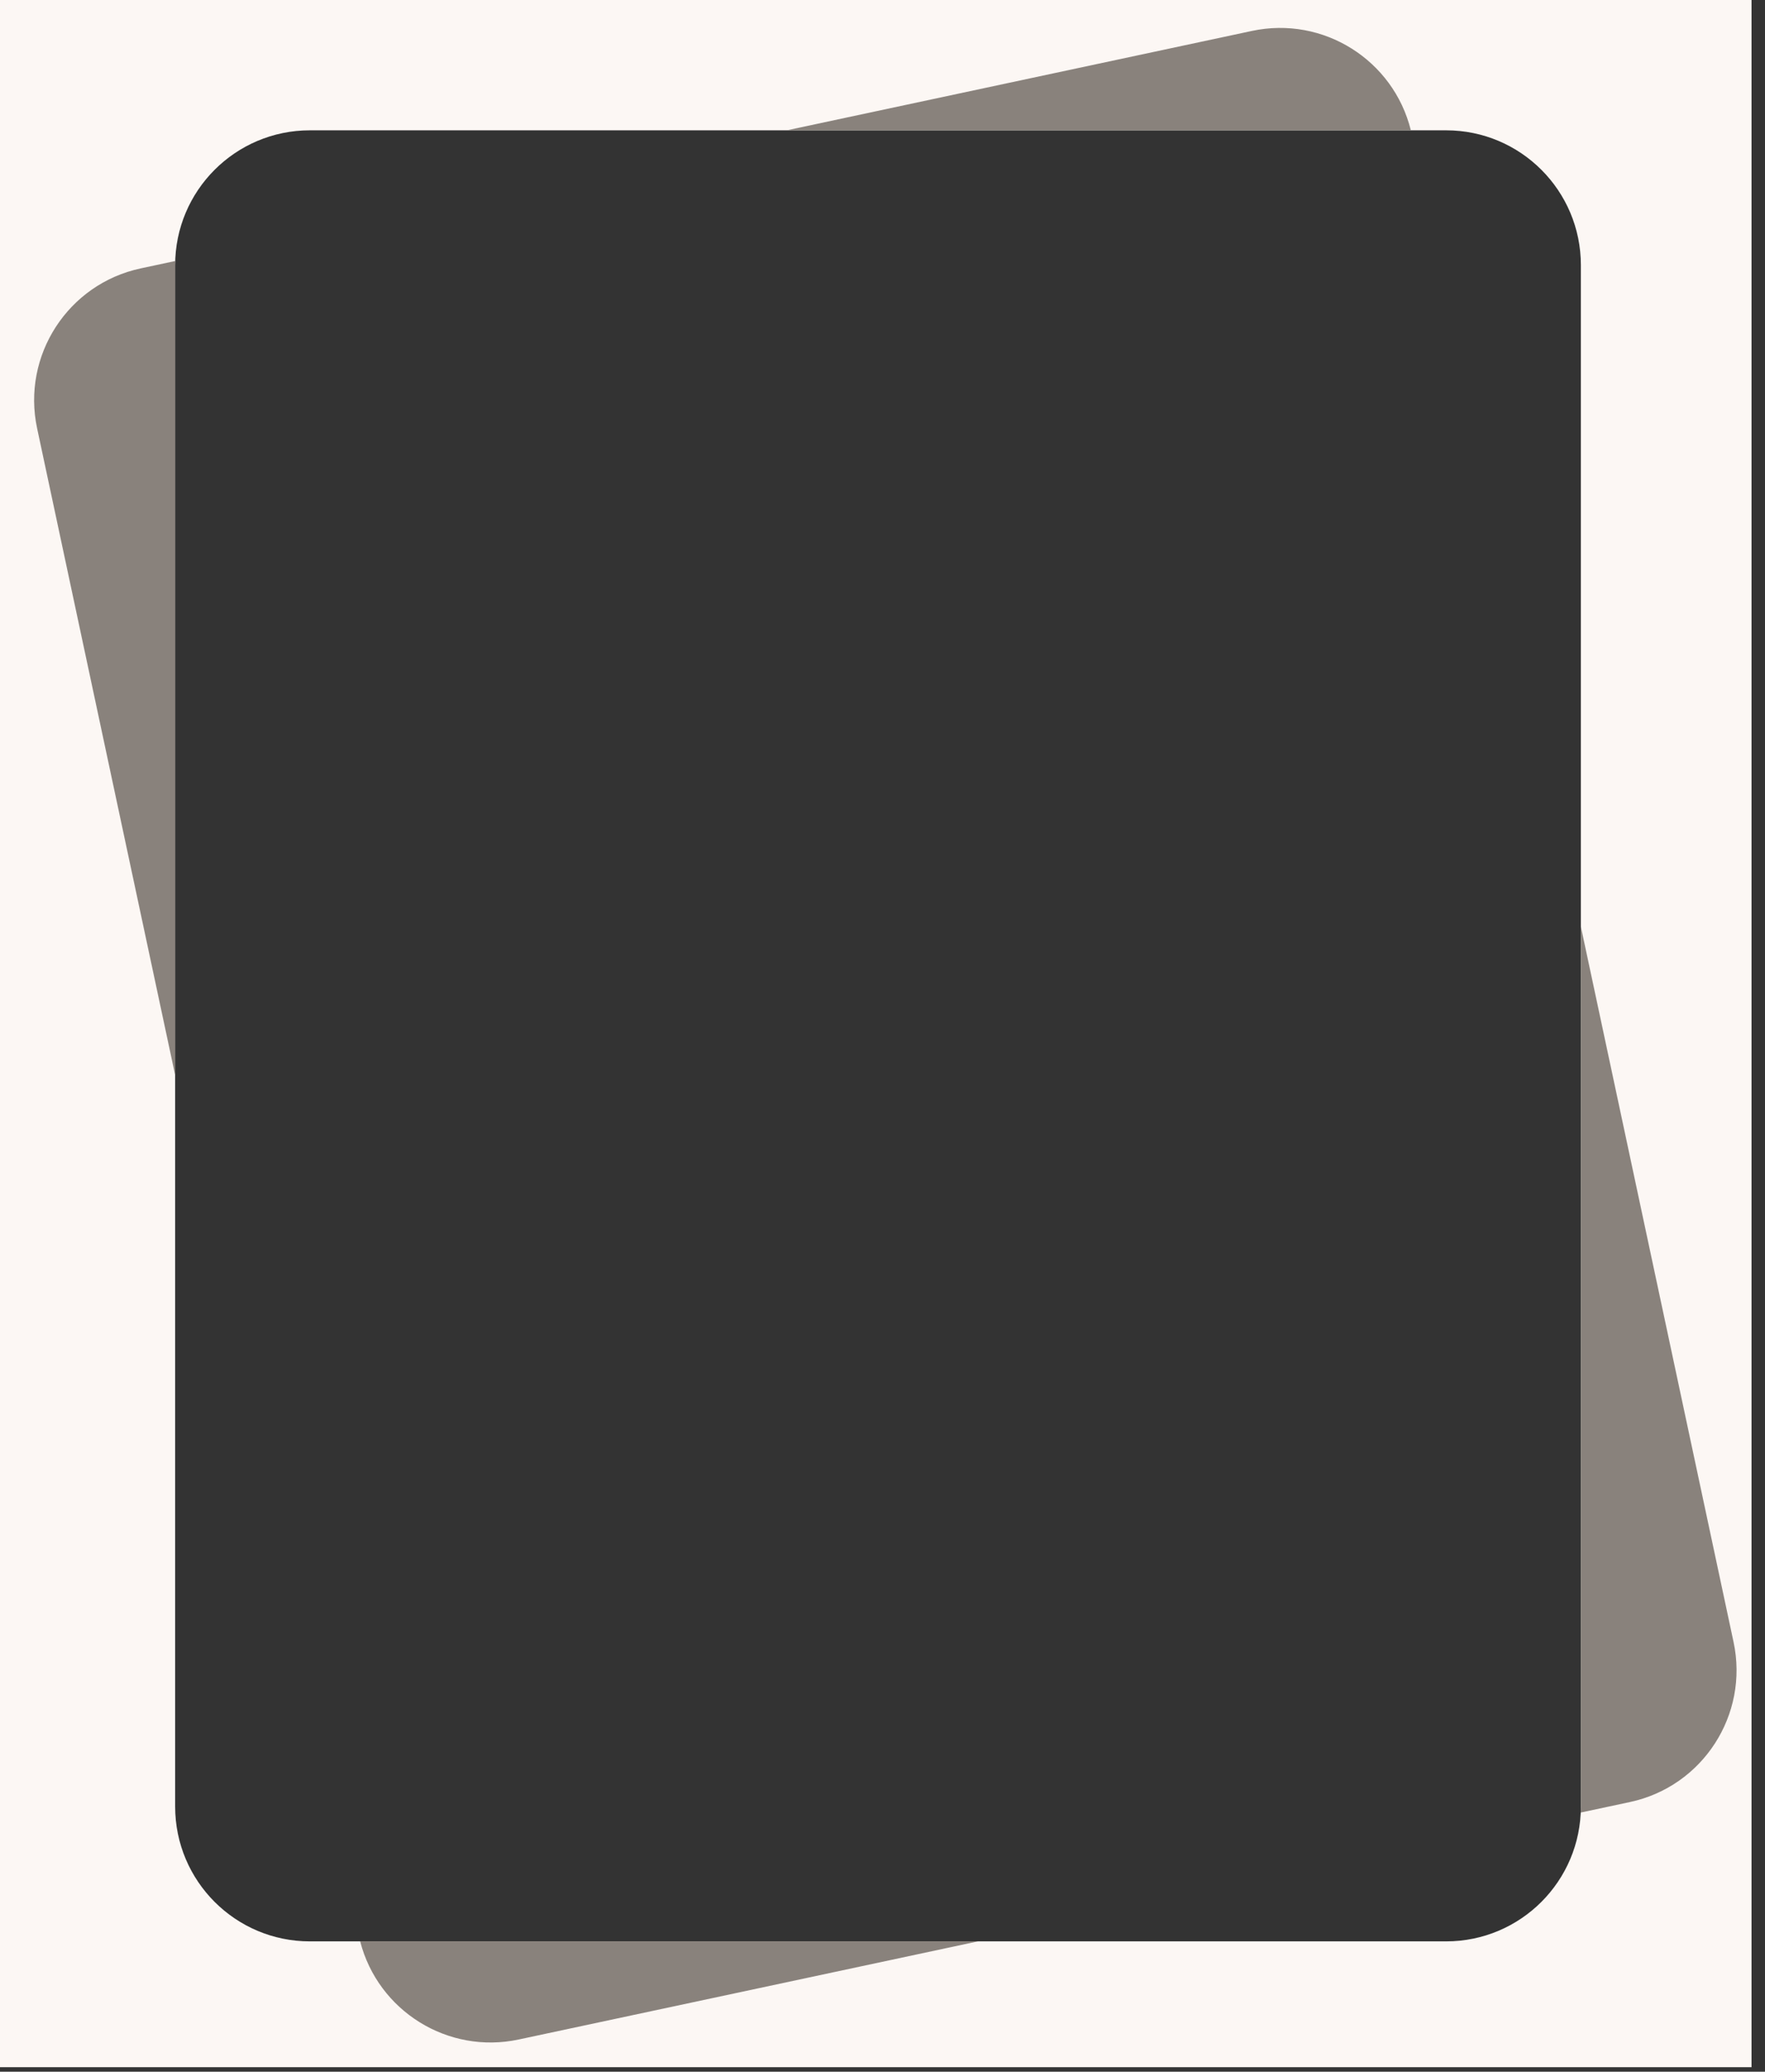
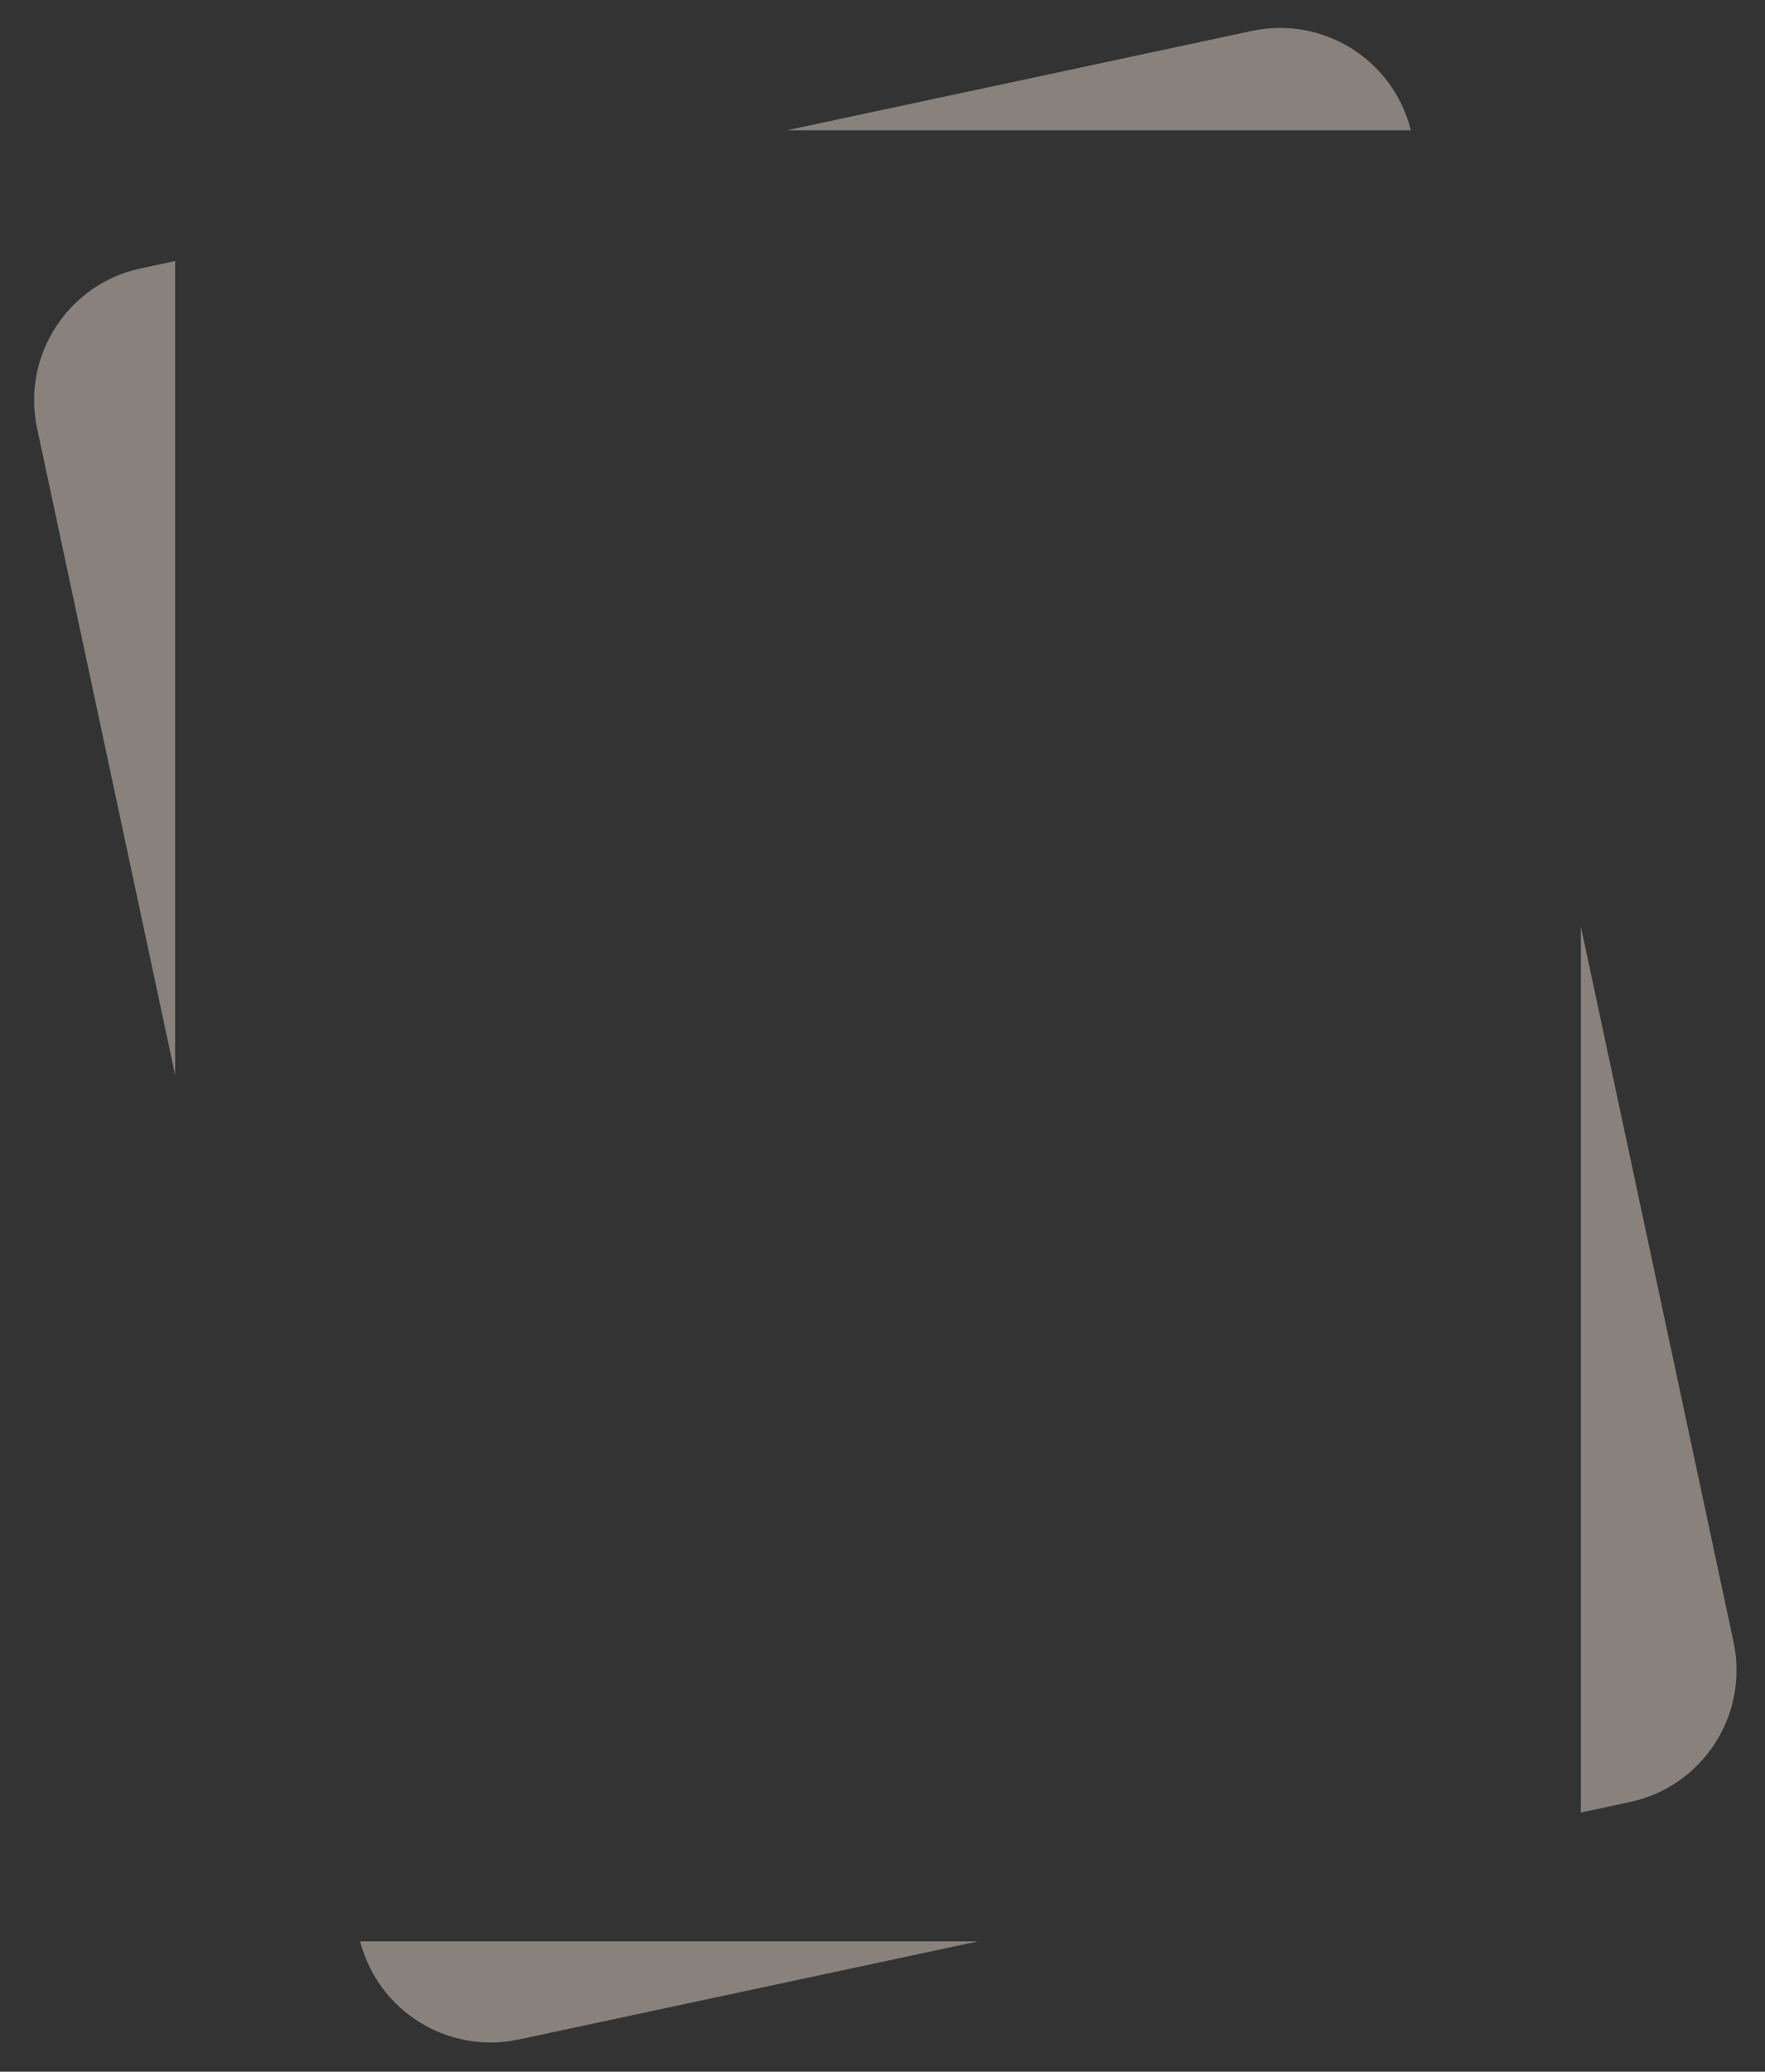
<svg xmlns="http://www.w3.org/2000/svg" width="393" height="461" viewBox="0 0 393 461" fill="none">
  <rect x="0" y="0" width="393" height="461" fill="#333333" stroke="none" />
-   <path d="M390 460H0V0H390V460ZM69 29C52.431 29 39 42.431 39 59V402C39 418.569 52.431 432 69 432H322C338.569 432 352 418.569 352 402V59C352 42.431 338.569 29 322 29H69Z" fill="#FCF7F4" />
  <path d="M115.505 453.834C99.719 457.206 84.184 447.486 80.195 432H217.748L115.505 453.834ZM385.999 365.391C389.459 381.594 379.129 397.535 362.926 400.996L351.969 403.335C351.988 402.893 352 402.447 352 402V206.19L385.999 365.391ZM39.015 58.081C39.005 58.386 39 58.692 39 58.999V239.239L8.266 95.325C4.805 79.122 15.136 63.181 31.339 59.721L39.015 58.081ZM278.76 6.882C294.642 3.491 310.27 13.349 314.142 29H175.194L278.76 6.882Z" fill="#89827C" />
</svg>